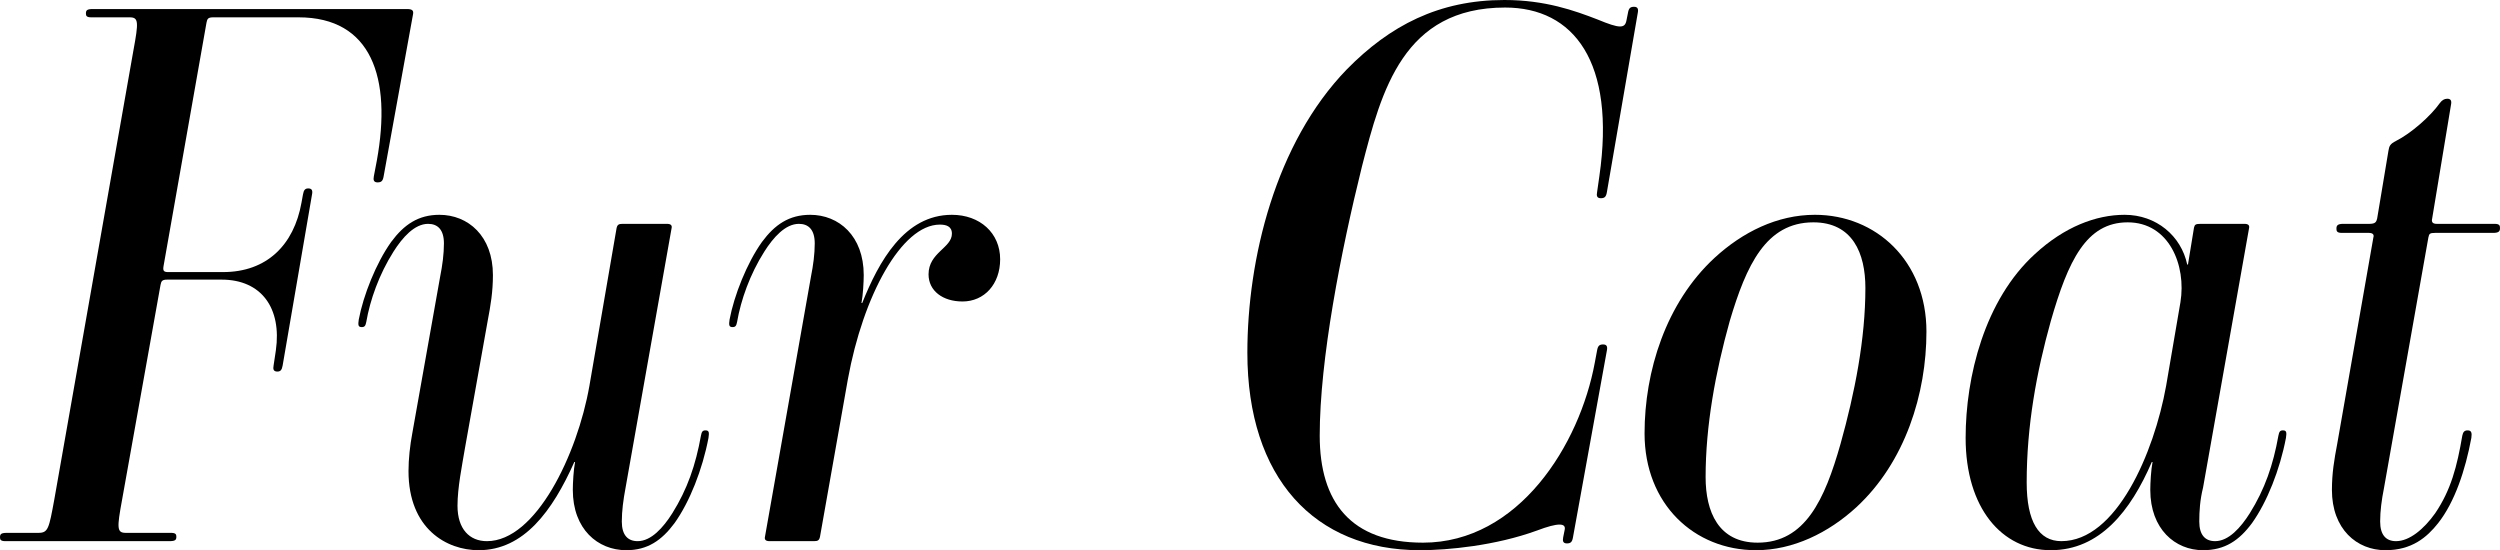
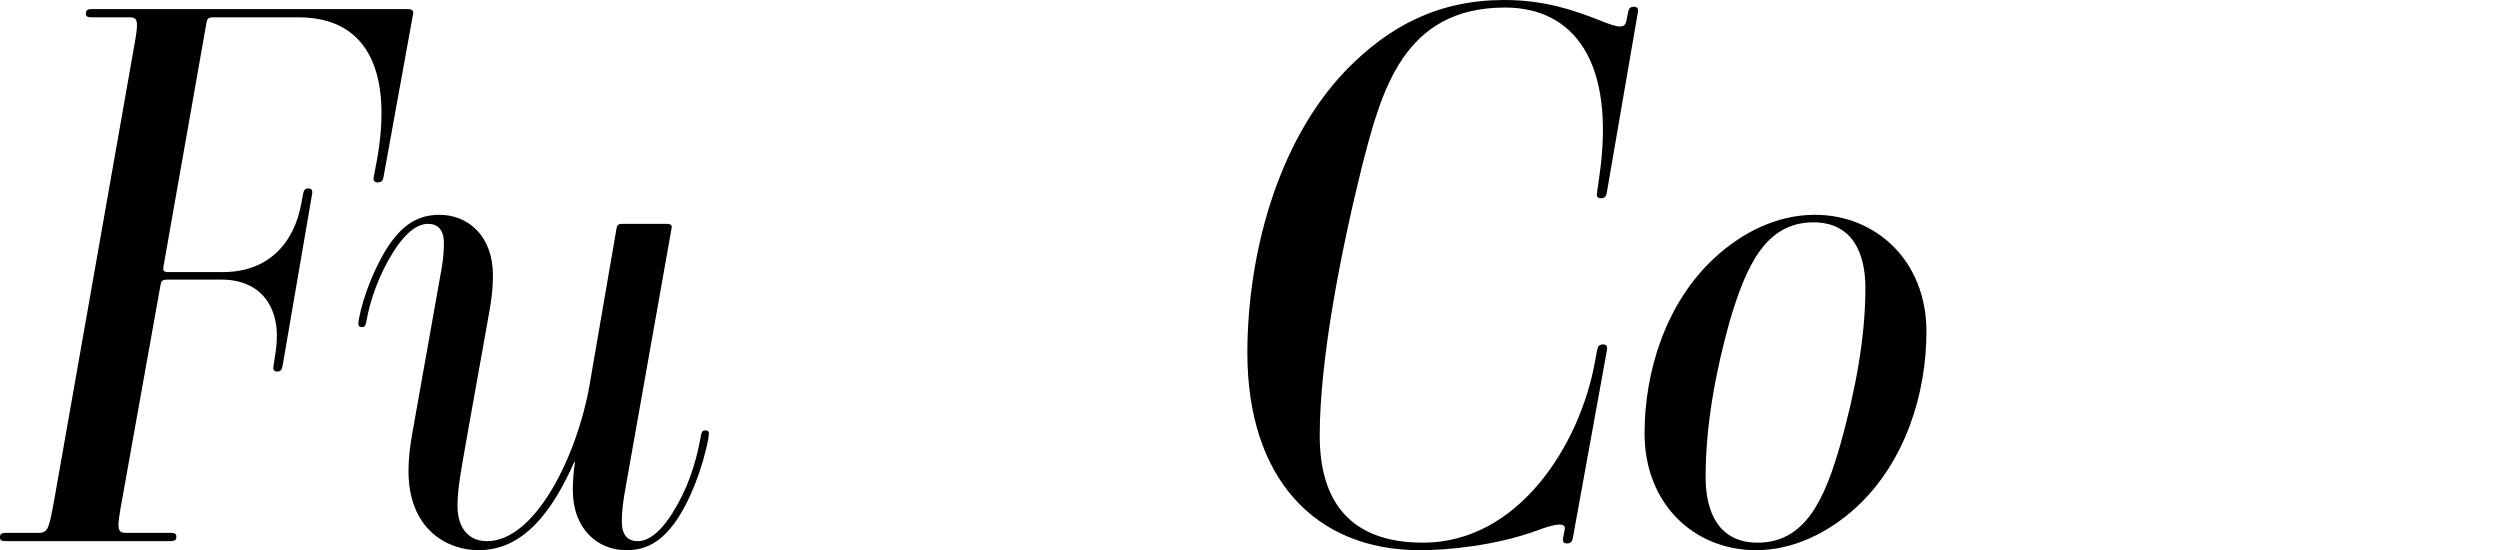
<svg xmlns="http://www.w3.org/2000/svg" id="_レイヤー_2" data-name="レイヤー 2" viewBox="0 0 364.87 80.3">
  <g id="txt">
    <g>
      <path d="M.77,78.98c-.66,0-.77-.22-.77-.55,0-.44.11-.66.99-.66h4.62c1.43,0,1.54-.66,2.31-4.84L19.47,7.37c.77-4.18.77-4.84-.55-4.84h-5.61c-.66,0-.77-.22-.77-.55,0-.44.11-.66.99-.66h45.87c.77,0,.99.22.88.77l-4.29,23.65c-.11.66-.33.88-.88.88s-.66-.33-.55-.88l.44-2.31c2.2-12.1-.77-20.9-11.44-20.9h-12.43c-.77,0-.88.22-.99.77l-6.27,35.53c-.11.66,0,.88.66.88h8.03c6.38,0,10.34-3.96,11.44-10.12l.22-1.21c.11-.66.33-.88.77-.88.55,0,.66.33.55.88l-4.29,24.97c-.11.66-.33.88-.77.88-.55,0-.66-.33-.55-.88l.33-2.2c.88-6.16-2.09-10.34-7.92-10.34h-7.92c-.77,0-.88.22-.99.77l-5.61,31.35c-.77,4.18-.77,4.84.55,4.84h6.6c.66,0,.77.22.77.55,0,.44-.11.66-.99.66H.77Z" />
      <path d="M83.6,71.5c0-.99.11-2.97.33-4.07h-.11c-3.19,7.15-7.37,12.87-13.97,12.87-4.62,0-10.23-3.08-10.23-11.55,0-1.76.22-3.74.55-5.5l4.07-22.88c.33-1.65.55-3.3.55-4.84,0-1.98-.88-2.86-2.31-2.86-1.98,0-3.74,1.98-5.06,4.07-2.09,3.3-3.41,7.04-3.96,10.23-.11.55-.22.77-.66.77-.55,0-.55-.33-.44-1.1.66-3.52,2.53-8.25,4.73-11.33,1.87-2.53,3.96-3.96,7.04-3.96,4.18,0,7.81,3.08,7.81,8.8,0,2.42-.33,4.4-.77,6.71l-3.3,18.48c-.44,2.64-1.1,5.83-1.1,8.47,0,3.41,1.76,5.17,4.29,5.17,7.15,0,13.2-12.65,14.96-22.66l3.96-22.99c.11-.55.33-.66.88-.66h6.49c.55,0,.77.22.66.66l-6.71,37.84c-.33,1.76-.55,3.41-.55,4.95,0,1.98.88,2.86,2.31,2.86,1.98,0,3.74-1.98,5.06-4.07,2.2-3.52,3.41-7.04,4.18-11.33.11-.55.22-.77.66-.77.55,0,.55.33.44,1.1-.88,4.62-2.75,9.35-4.95,12.43-1.87,2.53-3.96,3.96-7.04,3.96-4.18,0-7.81-3.08-7.81-8.8Z" />
-       <path d="M140.47,44c-2.86,0-4.95-1.54-4.95-3.96,0-3.19,3.41-3.85,3.41-5.94,0-1.1-.88-1.32-1.76-1.32-5.61,0-11.22,10.45-13.42,22.55l-4.07,22.99c-.11.55-.33.66-.88.66h-6.49c-.55,0-.77-.22-.66-.66l6.71-37.95c.33-1.65.55-3.3.55-4.84,0-1.98-.88-2.86-2.31-2.86-1.98,0-3.74,1.98-5.06,4.07-2.09,3.3-3.41,7.04-3.96,10.23-.11.55-.22.77-.66.77-.55,0-.55-.33-.44-1.1.66-3.52,2.53-8.25,4.73-11.33,1.87-2.53,3.96-3.96,7.04-3.96,4.18,0,7.81,3.08,7.81,8.8,0,.99-.11,2.97-.33,4.07h.11c2.42-6.05,6.16-12.87,13.09-12.87,4.07,0,7.04,2.64,7.04,6.49,0,3.63-2.31,6.16-5.5,6.16Z" />
      <path d="M182.05,51.48c0-13.64,4.07-30.58,14.52-41.36,6.27-6.38,13.42-10.12,22.99-10.12,5.94,0,10.23,1.54,13.64,2.86,3.19,1.32,3.96,1.32,4.18.11l.22-1.1c.11-.66.33-.88.88-.88s.66.33.55.88l-4.51,26.18c-.11.66-.33.88-.88.88s-.66-.33-.55-.88l.33-2.31c2.42-16.72-3.74-24.64-13.75-24.64-14.85,0-18.04,12.1-20.9,23.21-3.08,12.43-6.16,28.16-6.16,39.27,0,9.68,4.51,15.62,15.07,15.62,13.97,0,22.88-14.3,25.08-26.29l.33-1.76c.11-.66.33-.88.88-.88s.66.33.55.88l-4.95,27.28c-.11.66-.33.88-.88.88s-.66-.33-.55-.88l.22-1.1c.22-.99-.88-1.1-4.07.11-6.05,2.2-12.98,2.86-17.05,2.86-15.4,0-25.19-10.56-25.19-28.82Z" />
      <path d="M270.93,74.03c-4.07,3.74-9.24,6.27-14.63,6.27-9.02,0-16.28-6.71-16.28-17.05,0-9.02,3.08-19.03,10.23-25.63,4.07-3.74,9.13-6.27,14.63-6.27,8.91,0,16.28,6.71,16.28,17.05,0,9.02-3.08,19.03-10.23,25.63ZM272.25,42.02c0-5.06-1.87-9.57-7.59-9.57-6.93,0-9.79,6.27-12.21,14.41-2.09,7.48-3.52,15.29-3.52,22.77,0,5.06,1.87,9.57,7.59,9.57,6.93,0,9.79-6.27,12.1-14.41,2.09-7.48,3.63-15.29,3.63-22.77Z" />
-       <path d="M313.83,71.5c0-.99.11-2.97.33-4.07h-.11c-3.08,7.15-7.59,12.87-14.74,12.87s-12.43-6.16-12.43-16.39c0-8.91,2.75-20.13,10.12-26.84,4.29-3.96,8.91-5.72,13.09-5.72,4.62,0,8.25,3.08,9.13,7.26h.11l.88-5.39c.11-.44.22-.55.99-.55h6.38c.55,0,.77.22.66.66l-6.71,37.84c-.44,1.76-.55,3.41-.55,4.95,0,1.98.88,2.86,2.31,2.86,1.98,0,3.74-1.98,5.06-4.07,2.2-3.52,3.41-7.04,4.18-11.33.11-.55.22-.77.66-.77.55,0,.55.33.44,1.1-.88,4.62-2.75,9.35-4.95,12.43-1.87,2.53-3.96,3.96-7.15,3.96-4.07,0-7.7-3.08-7.7-8.8ZM318.23,44.11c.88-5.39-1.65-11.66-7.7-11.66s-8.69,5.61-11.22,14.41c-2.09,7.48-3.52,15.29-3.52,23.54,0,5.72,1.76,8.58,5.06,8.58,8.03,0,13.53-12.87,15.29-22.66l2.09-12.21Z" />
-       <path d="M340.34,71.5c0-2.42.33-4.4.77-6.71l5.28-30.14c.11-.33,0-.66-.66-.66h-3.96c-.77,0-.77-.33-.77-.66,0-.44.22-.66.99-.66h3.85c.88,0,.99-.33,1.1-.77l1.65-9.9c.11-.66.22-.99,1.1-1.43,2.2-1.1,5.06-3.63,6.38-5.5.33-.44.66-.66,1.1-.66.55,0,.66.33.55.88l-2.75,16.61c-.11.44,0,.77.66.77h8.47c.77,0,.77.33.77.66,0,.44-.22.66-.99.66h-8.47c-.77,0-.88.11-.99.66l-6.49,36.63c-.33,1.65-.55,3.3-.55,4.84,0,1.98.88,2.86,2.31,2.86,1.98,0,4.07-1.76,5.72-4.07,2.31-3.41,3.19-6.82,3.96-11.33.11-.55.33-.77.77-.77.55,0,.66.33.55,1.1-.88,4.73-2.42,9.35-4.84,12.43-1.65,2.09-3.85,3.96-7.7,3.96-4.18,0-7.81-3.08-7.81-8.8Z" />
    </g>
  </g>
</svg>